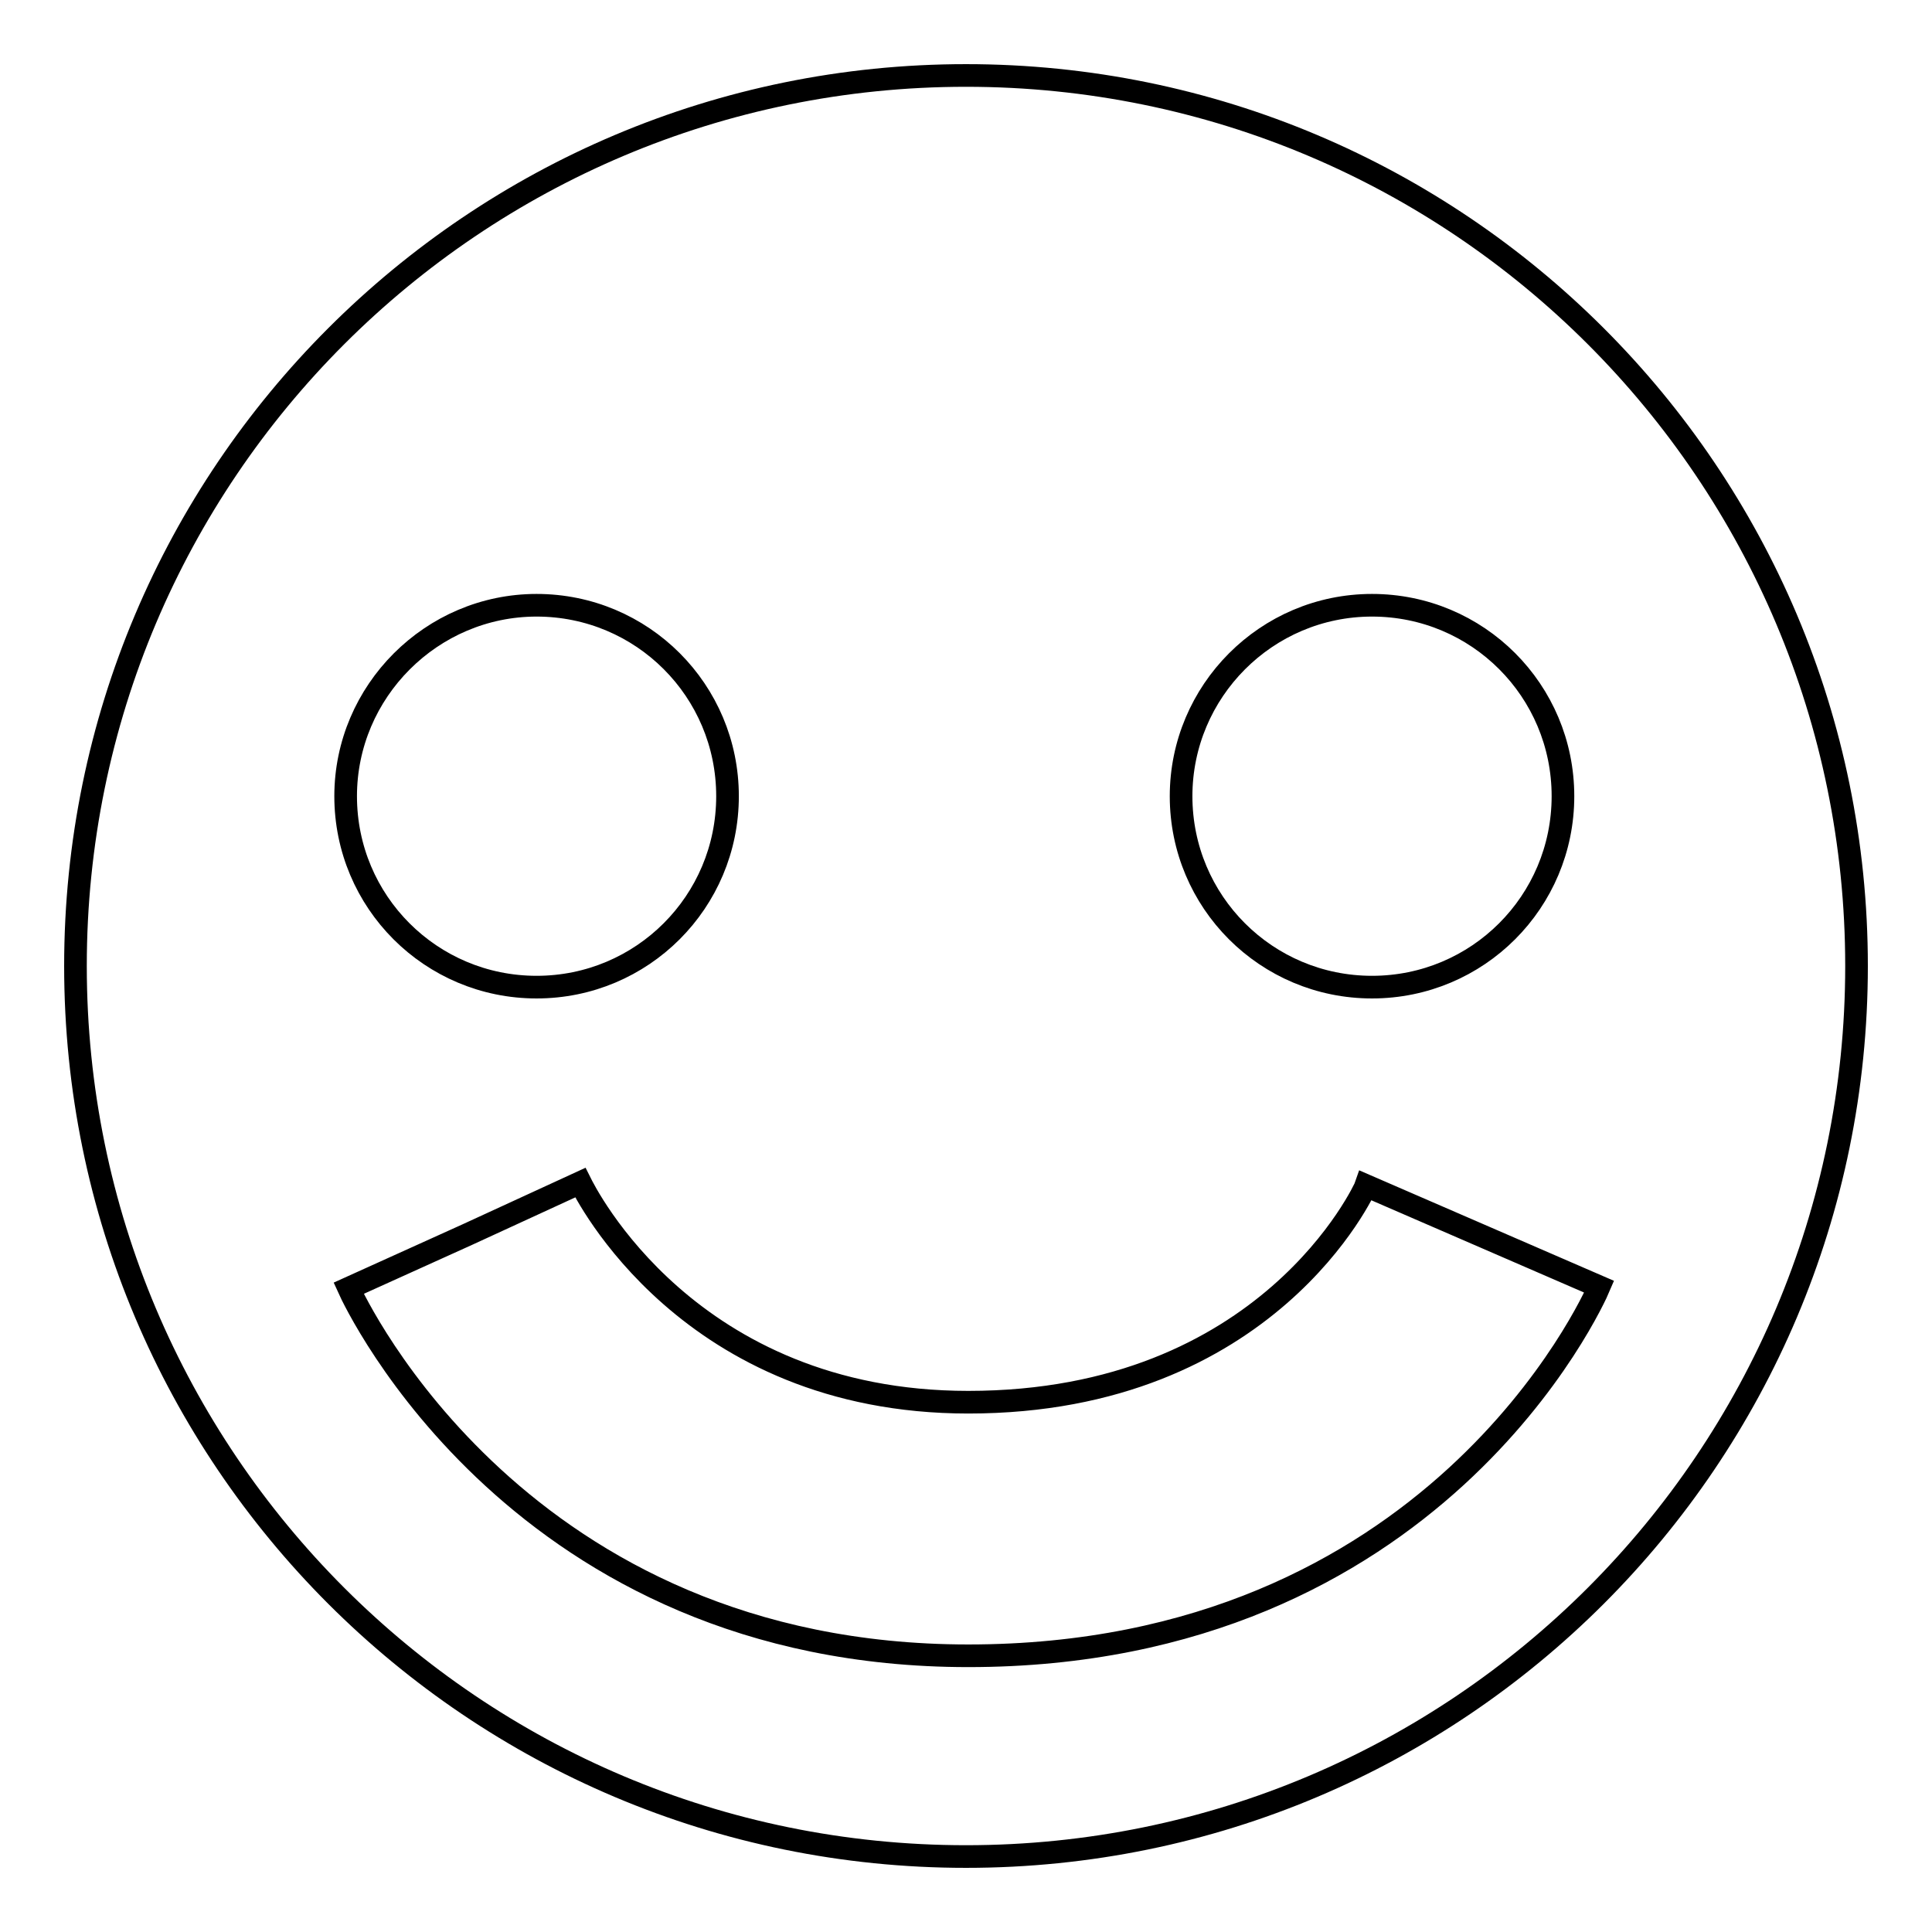
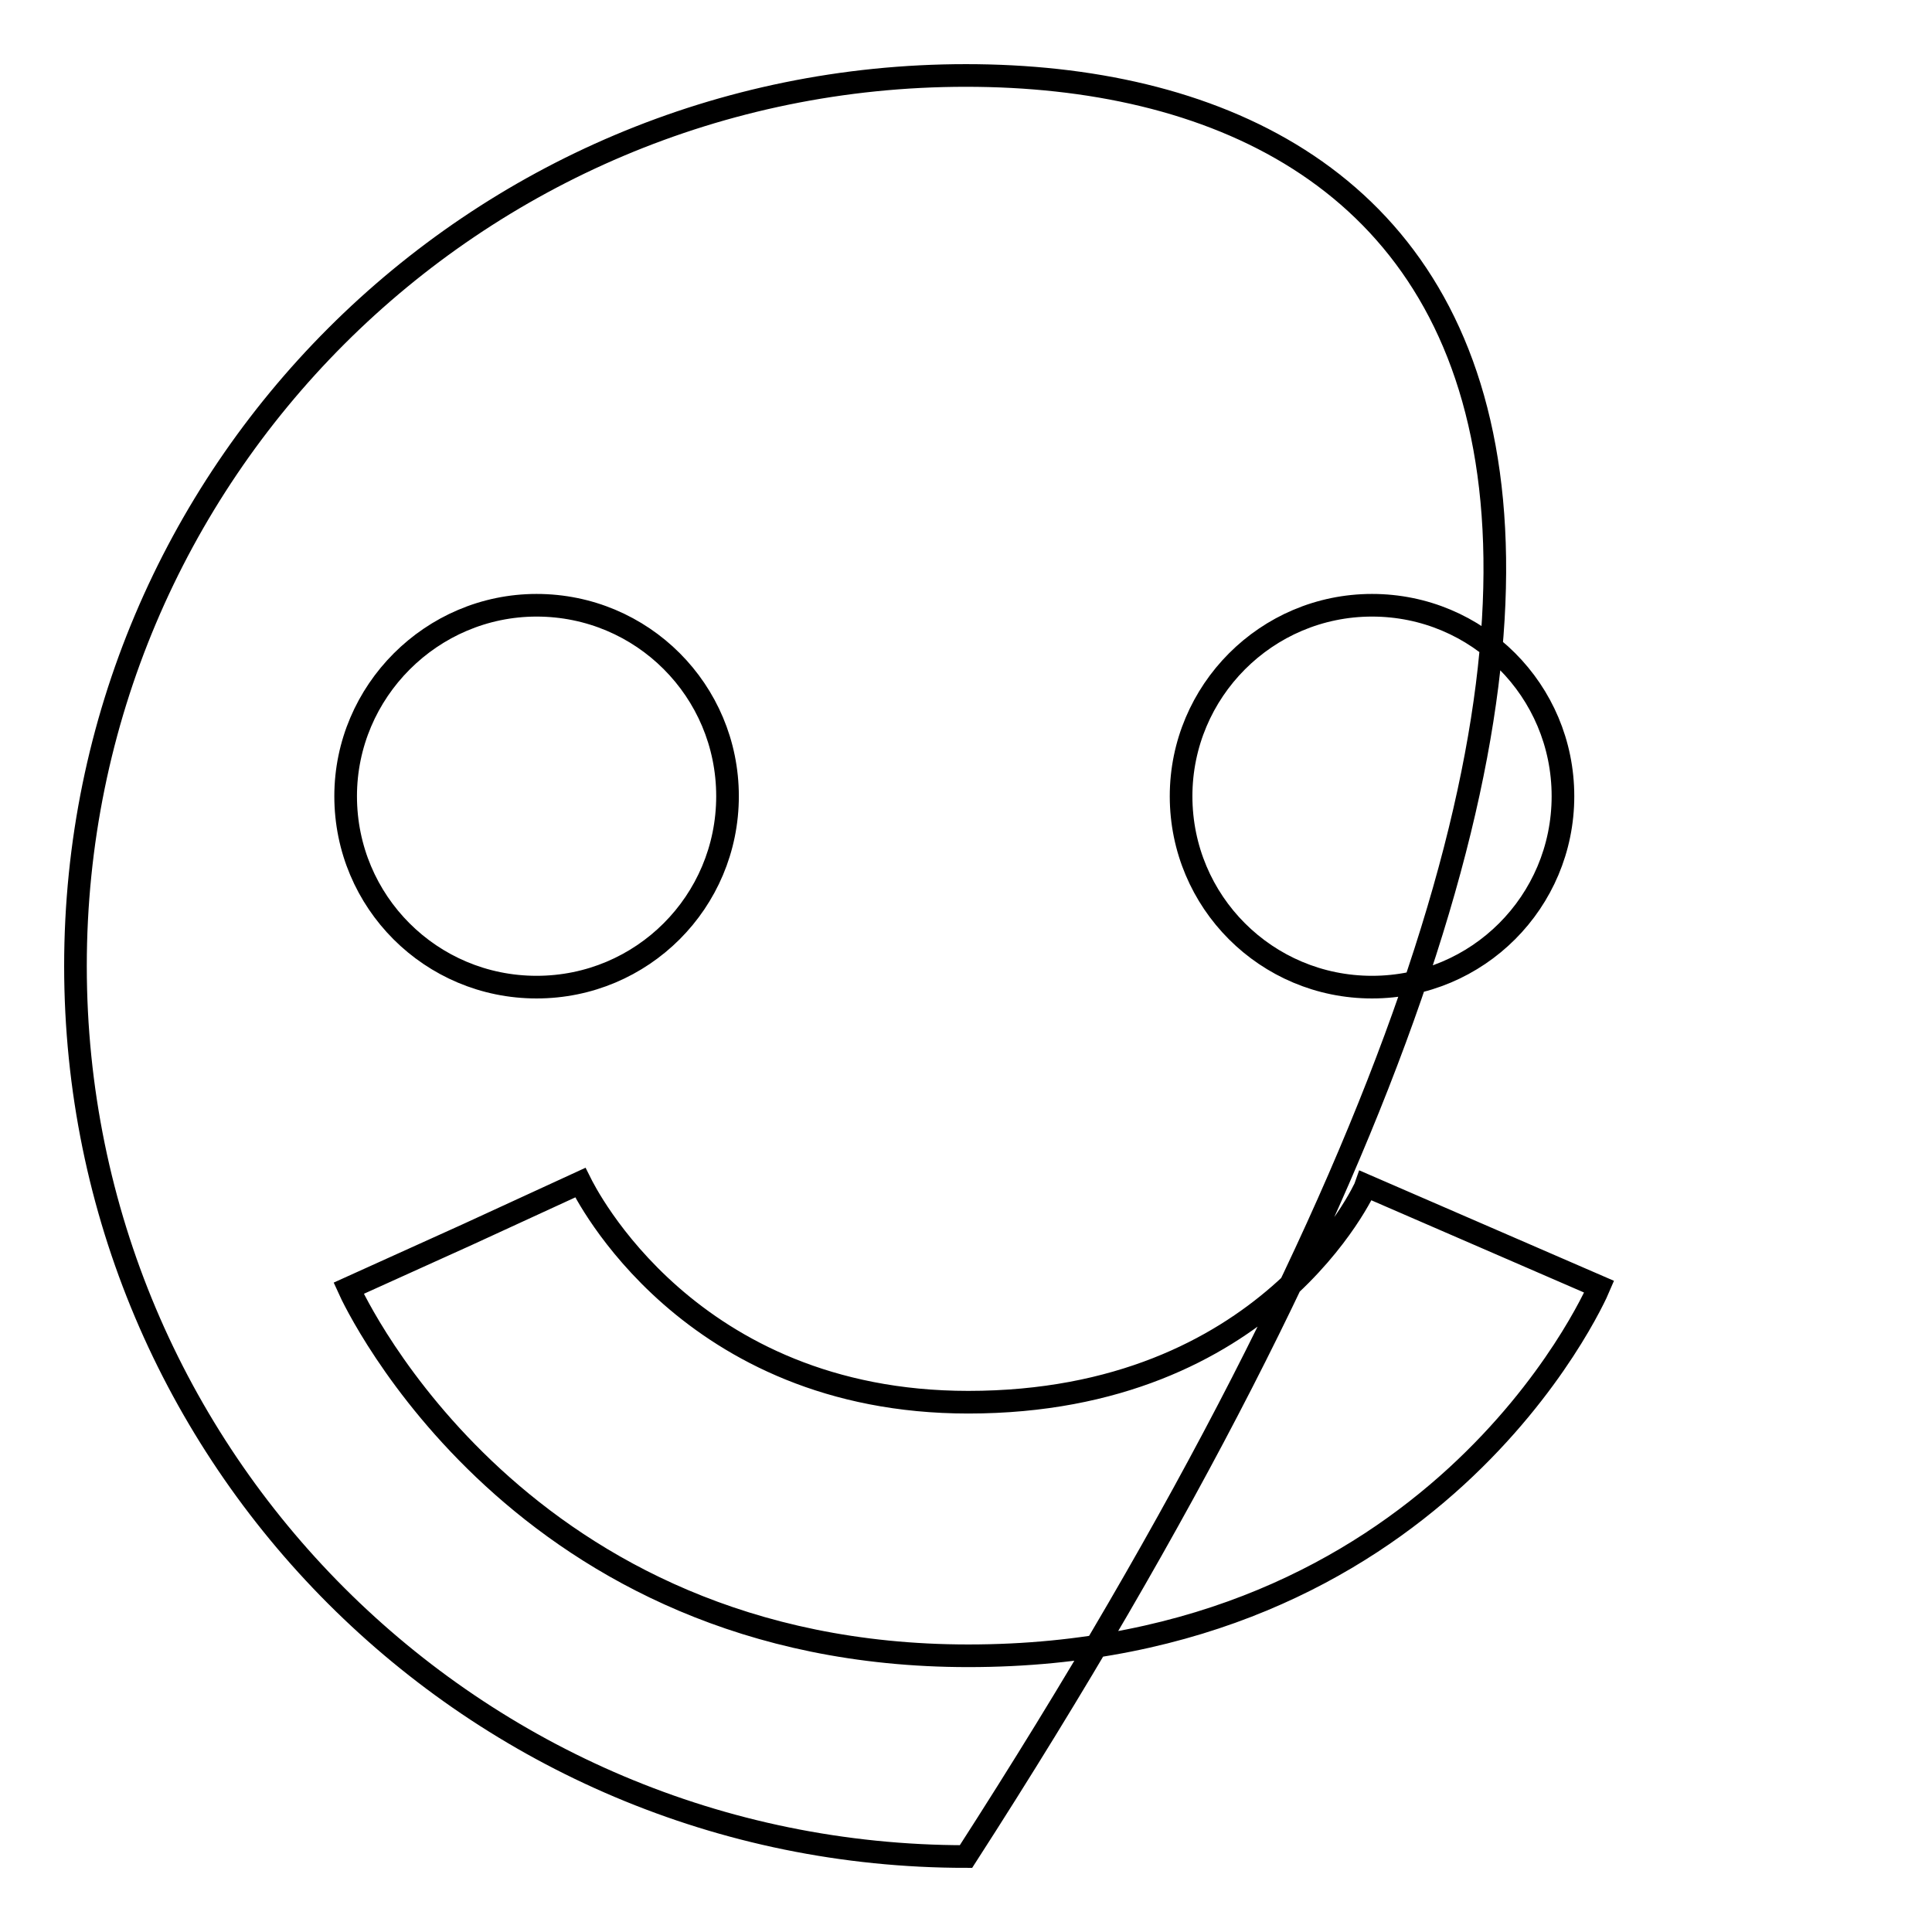
<svg xmlns="http://www.w3.org/2000/svg" version="1.1" x="0px" y="0px" viewBox="0 0 256 256" enable-background="new 0 0 256 256" xml:space="preserve">
  <g>
    <g>
-       <path stroke-width="3" fill-opacity="0" stroke="#000000" d="M128,10C62.8,10,10,62.8,10,128c0,65.2,52.8,118,118,118c65.2,0,118-52.8,118-118C246,62.8,193.2,10,128,10z M181.8,80.2c14,0,25.3,11.3,25.3,25.3c0,14-11.3,25.3-25.3,25.3c-14,0-25.3-11.3-25.3-25.3C156.5,91.6,167.8,80.2,181.8,80.2z M71.1,80.2c14,0,25.3,11.3,25.3,25.3c0,14-11.3,25.3-25.3,25.3c-14,0-25.3-11.3-25.3-25.3C45.8,91.6,57.2,80.2,71.1,80.2z M128.3,219.4c-59.3,0-81.2-46.7-82.1-48.7l15.7-7.1l15-6.9c0.6,1.2,14.3,29.1,51.4,29.1c39.8,0,52.6-28.4,52.7-28.7l30.9,13.4C211.1,172.4,190,219.4,128.3,219.4z" />
+       <path stroke-width="3" fill-opacity="0" stroke="#000000" d="M128,10C62.8,10,10,62.8,10,128c0,65.2,52.8,118,118,118C246,62.8,193.2,10,128,10z M181.8,80.2c14,0,25.3,11.3,25.3,25.3c0,14-11.3,25.3-25.3,25.3c-14,0-25.3-11.3-25.3-25.3C156.5,91.6,167.8,80.2,181.8,80.2z M71.1,80.2c14,0,25.3,11.3,25.3,25.3c0,14-11.3,25.3-25.3,25.3c-14,0-25.3-11.3-25.3-25.3C45.8,91.6,57.2,80.2,71.1,80.2z M128.3,219.4c-59.3,0-81.2-46.7-82.1-48.7l15.7-7.1l15-6.9c0.6,1.2,14.3,29.1,51.4,29.1c39.8,0,52.6-28.4,52.7-28.7l30.9,13.4C211.1,172.4,190,219.4,128.3,219.4z" />
    </g>
  </g>
</svg>